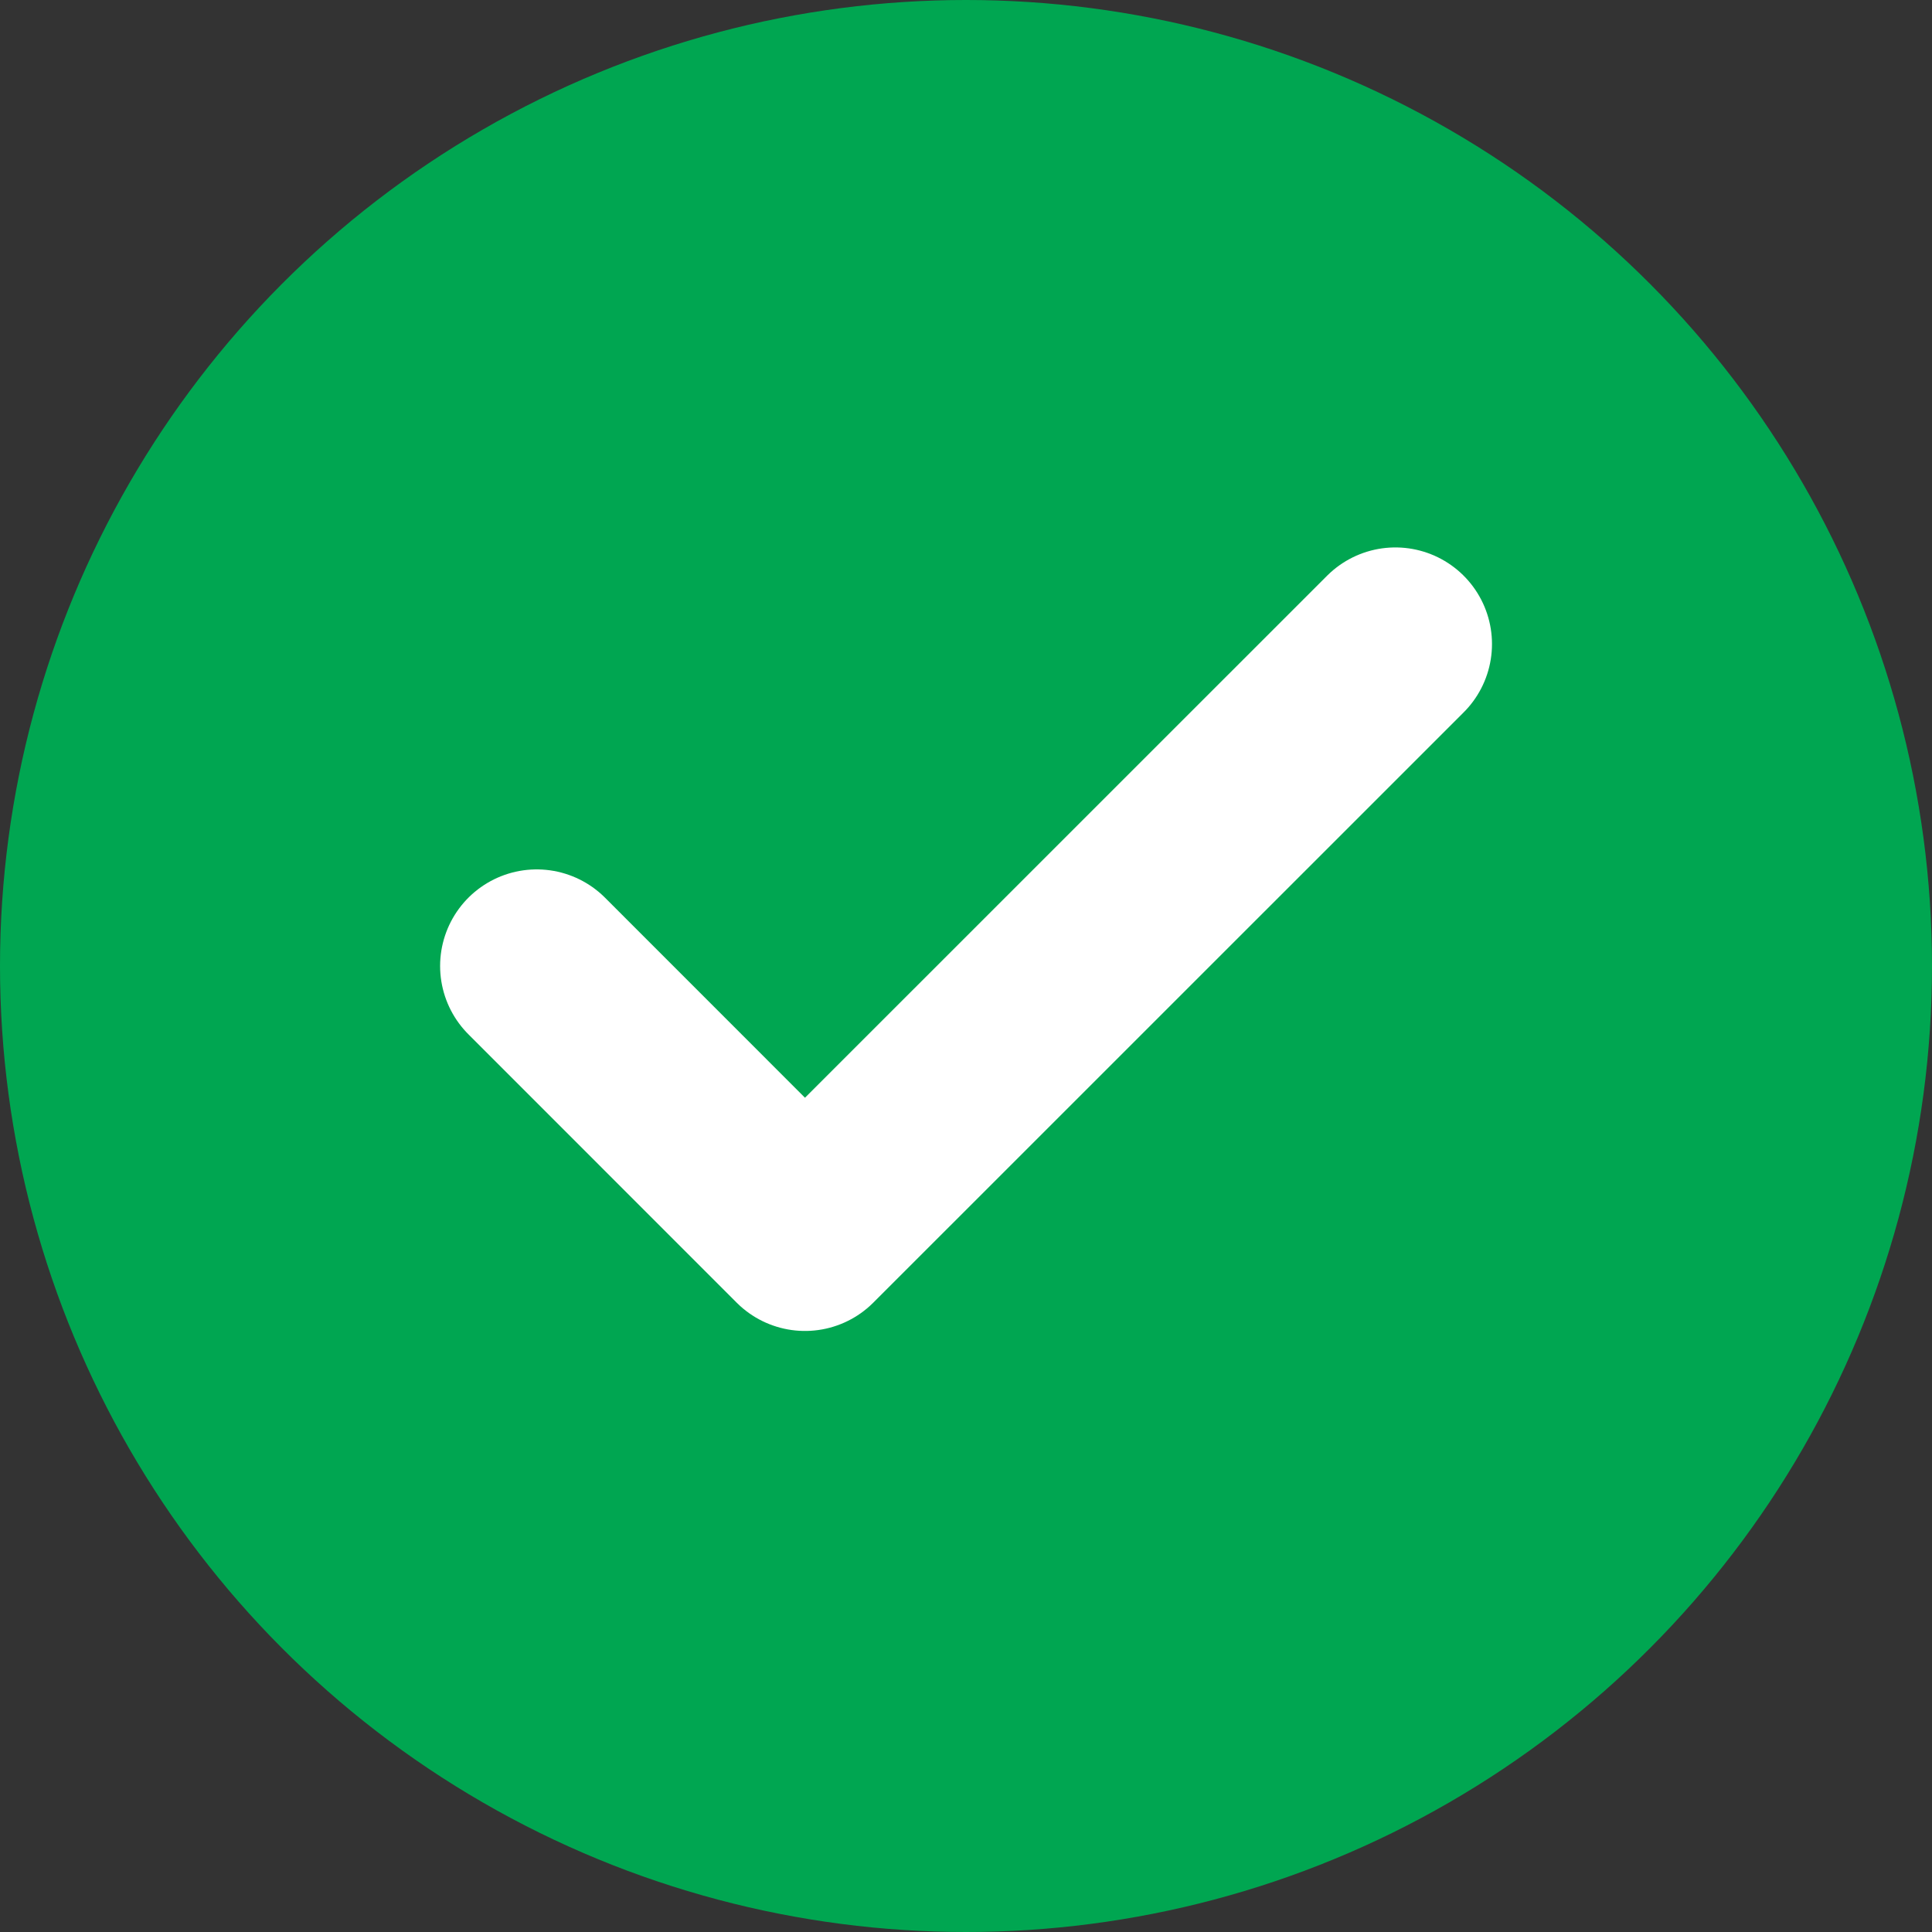
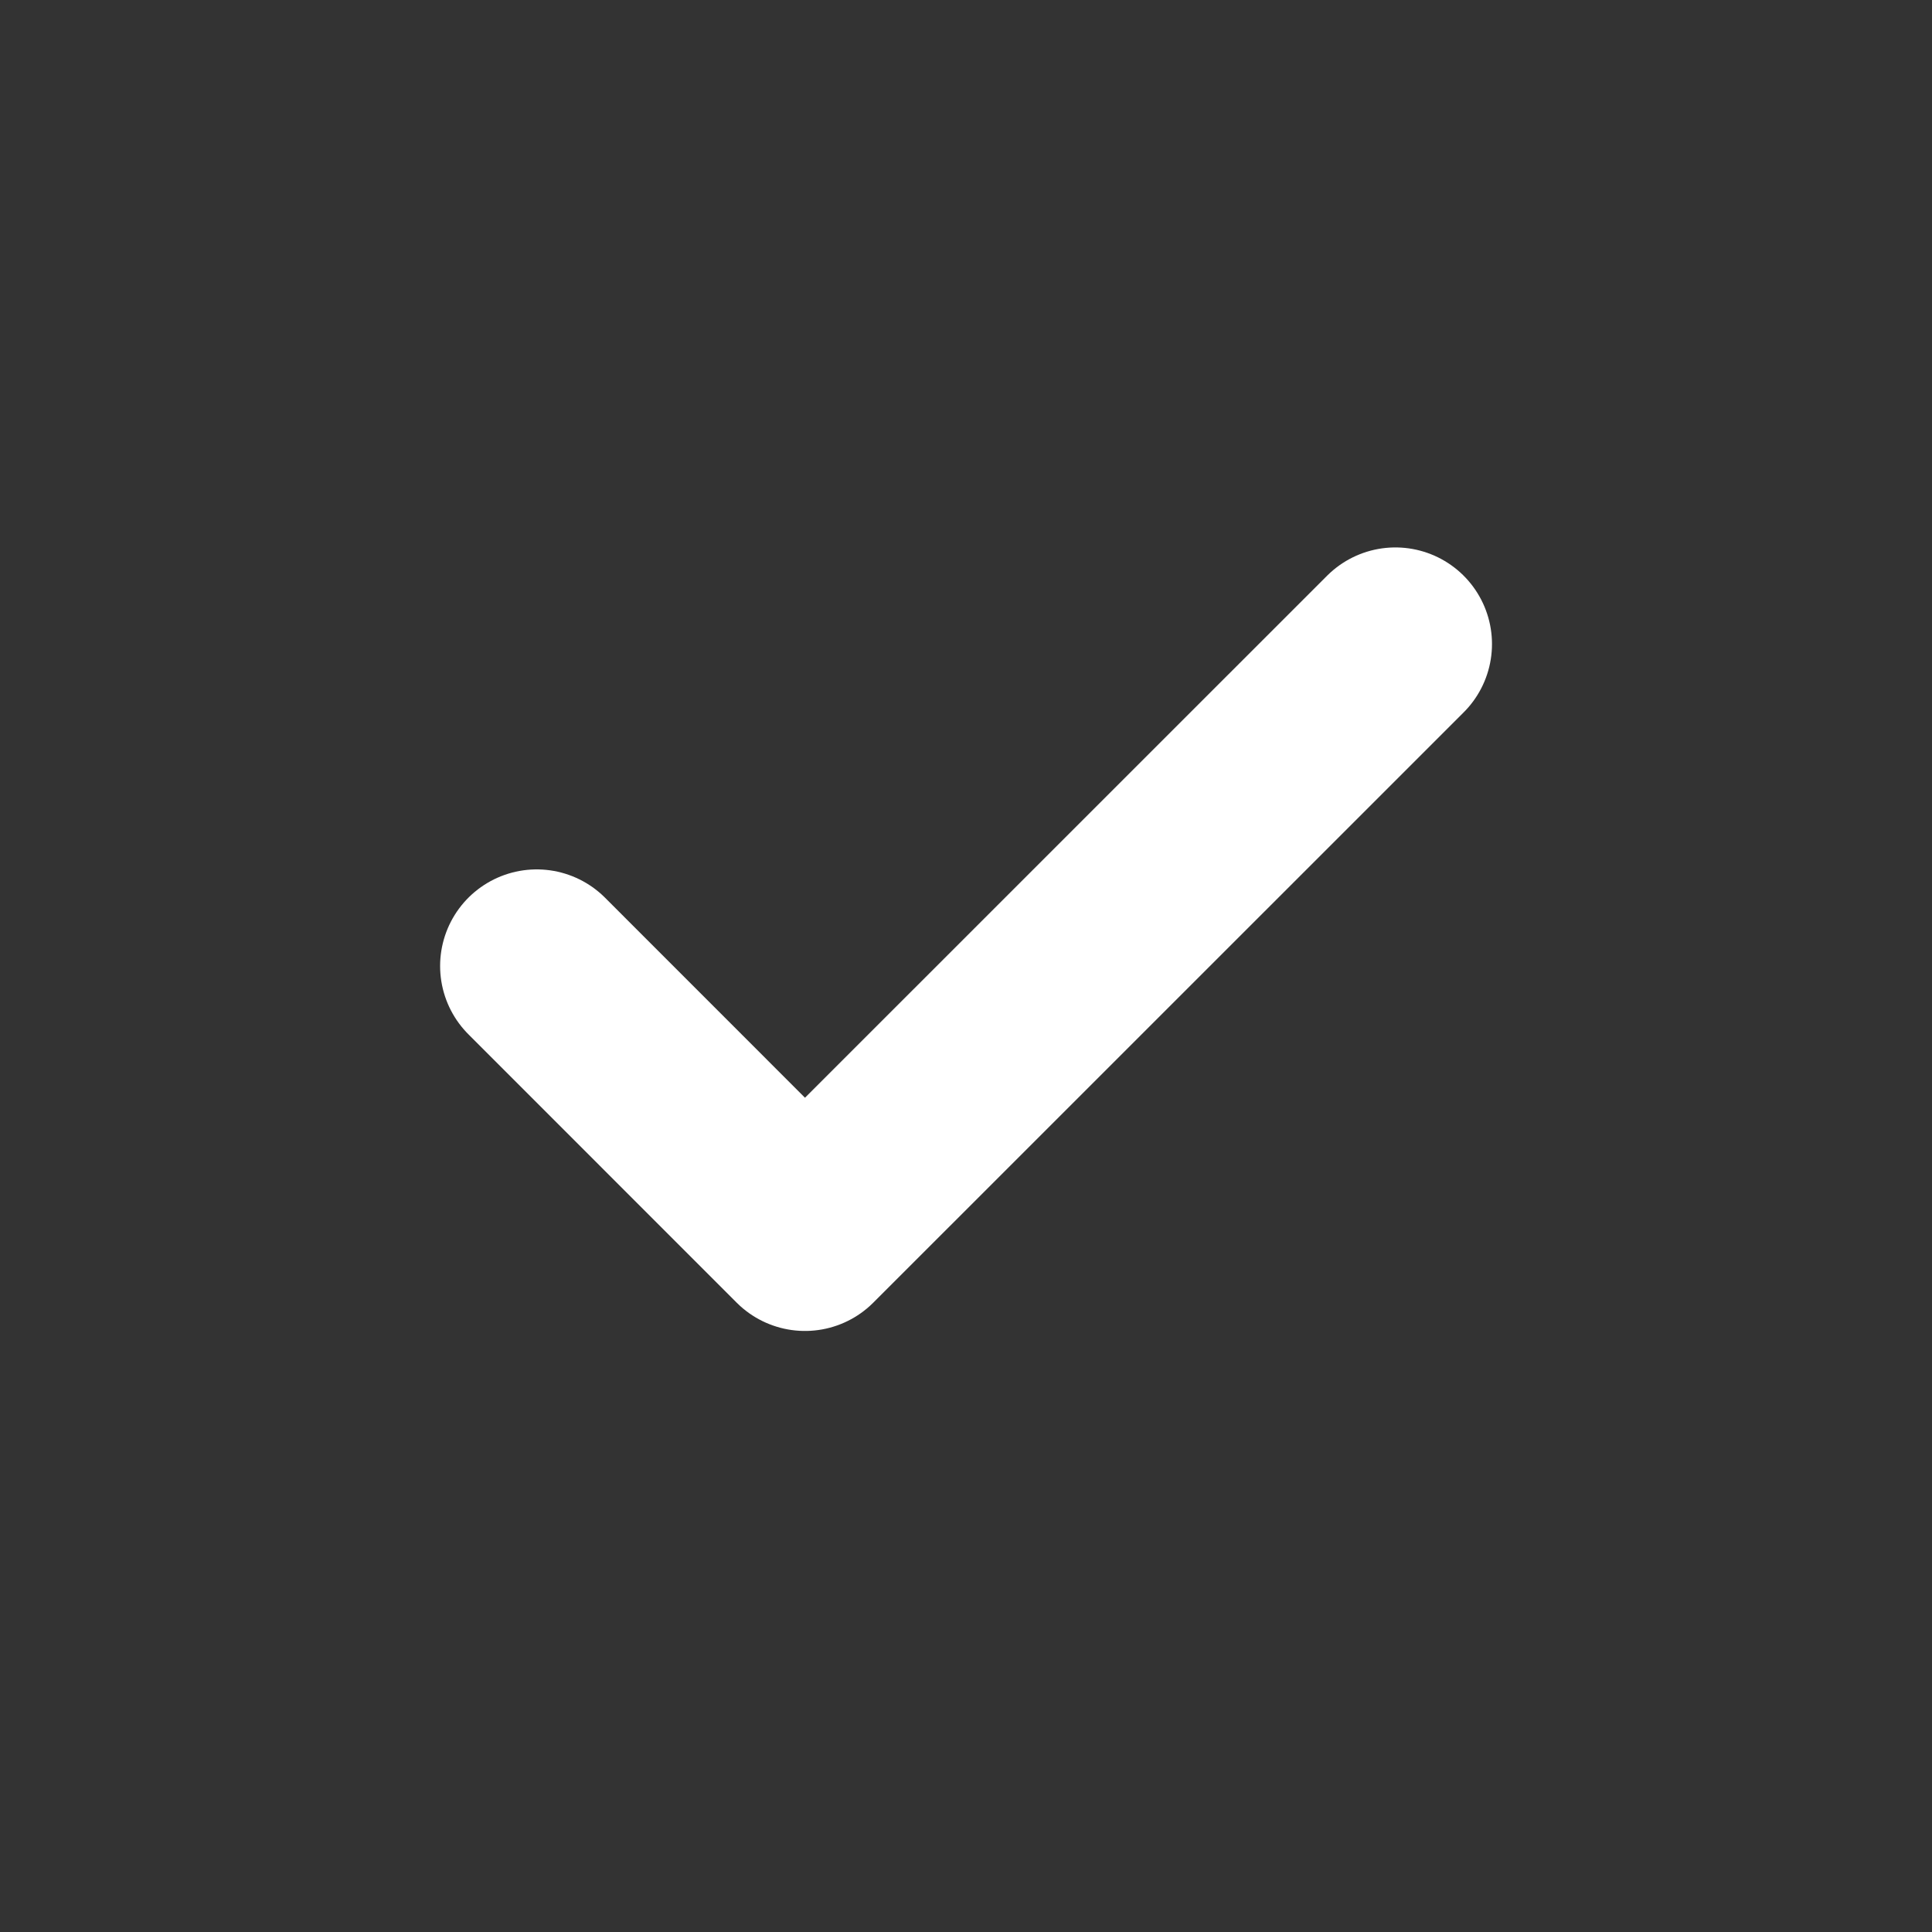
<svg xmlns="http://www.w3.org/2000/svg" viewBox="0 0 20 20" fill="none">
  <rect x="0" y="0" width="20" height="20" fill="#333333" stroke="none" />
-   <circle cx="10" cy="10" r="10" fill="#00A651" />
  <path d="M14.445 6.667L8.333 12.778L5.556 10" stroke="white" stroke-width="2" stroke-miterlimit="10" stroke-linecap="round" stroke-linejoin="round" />
</svg>